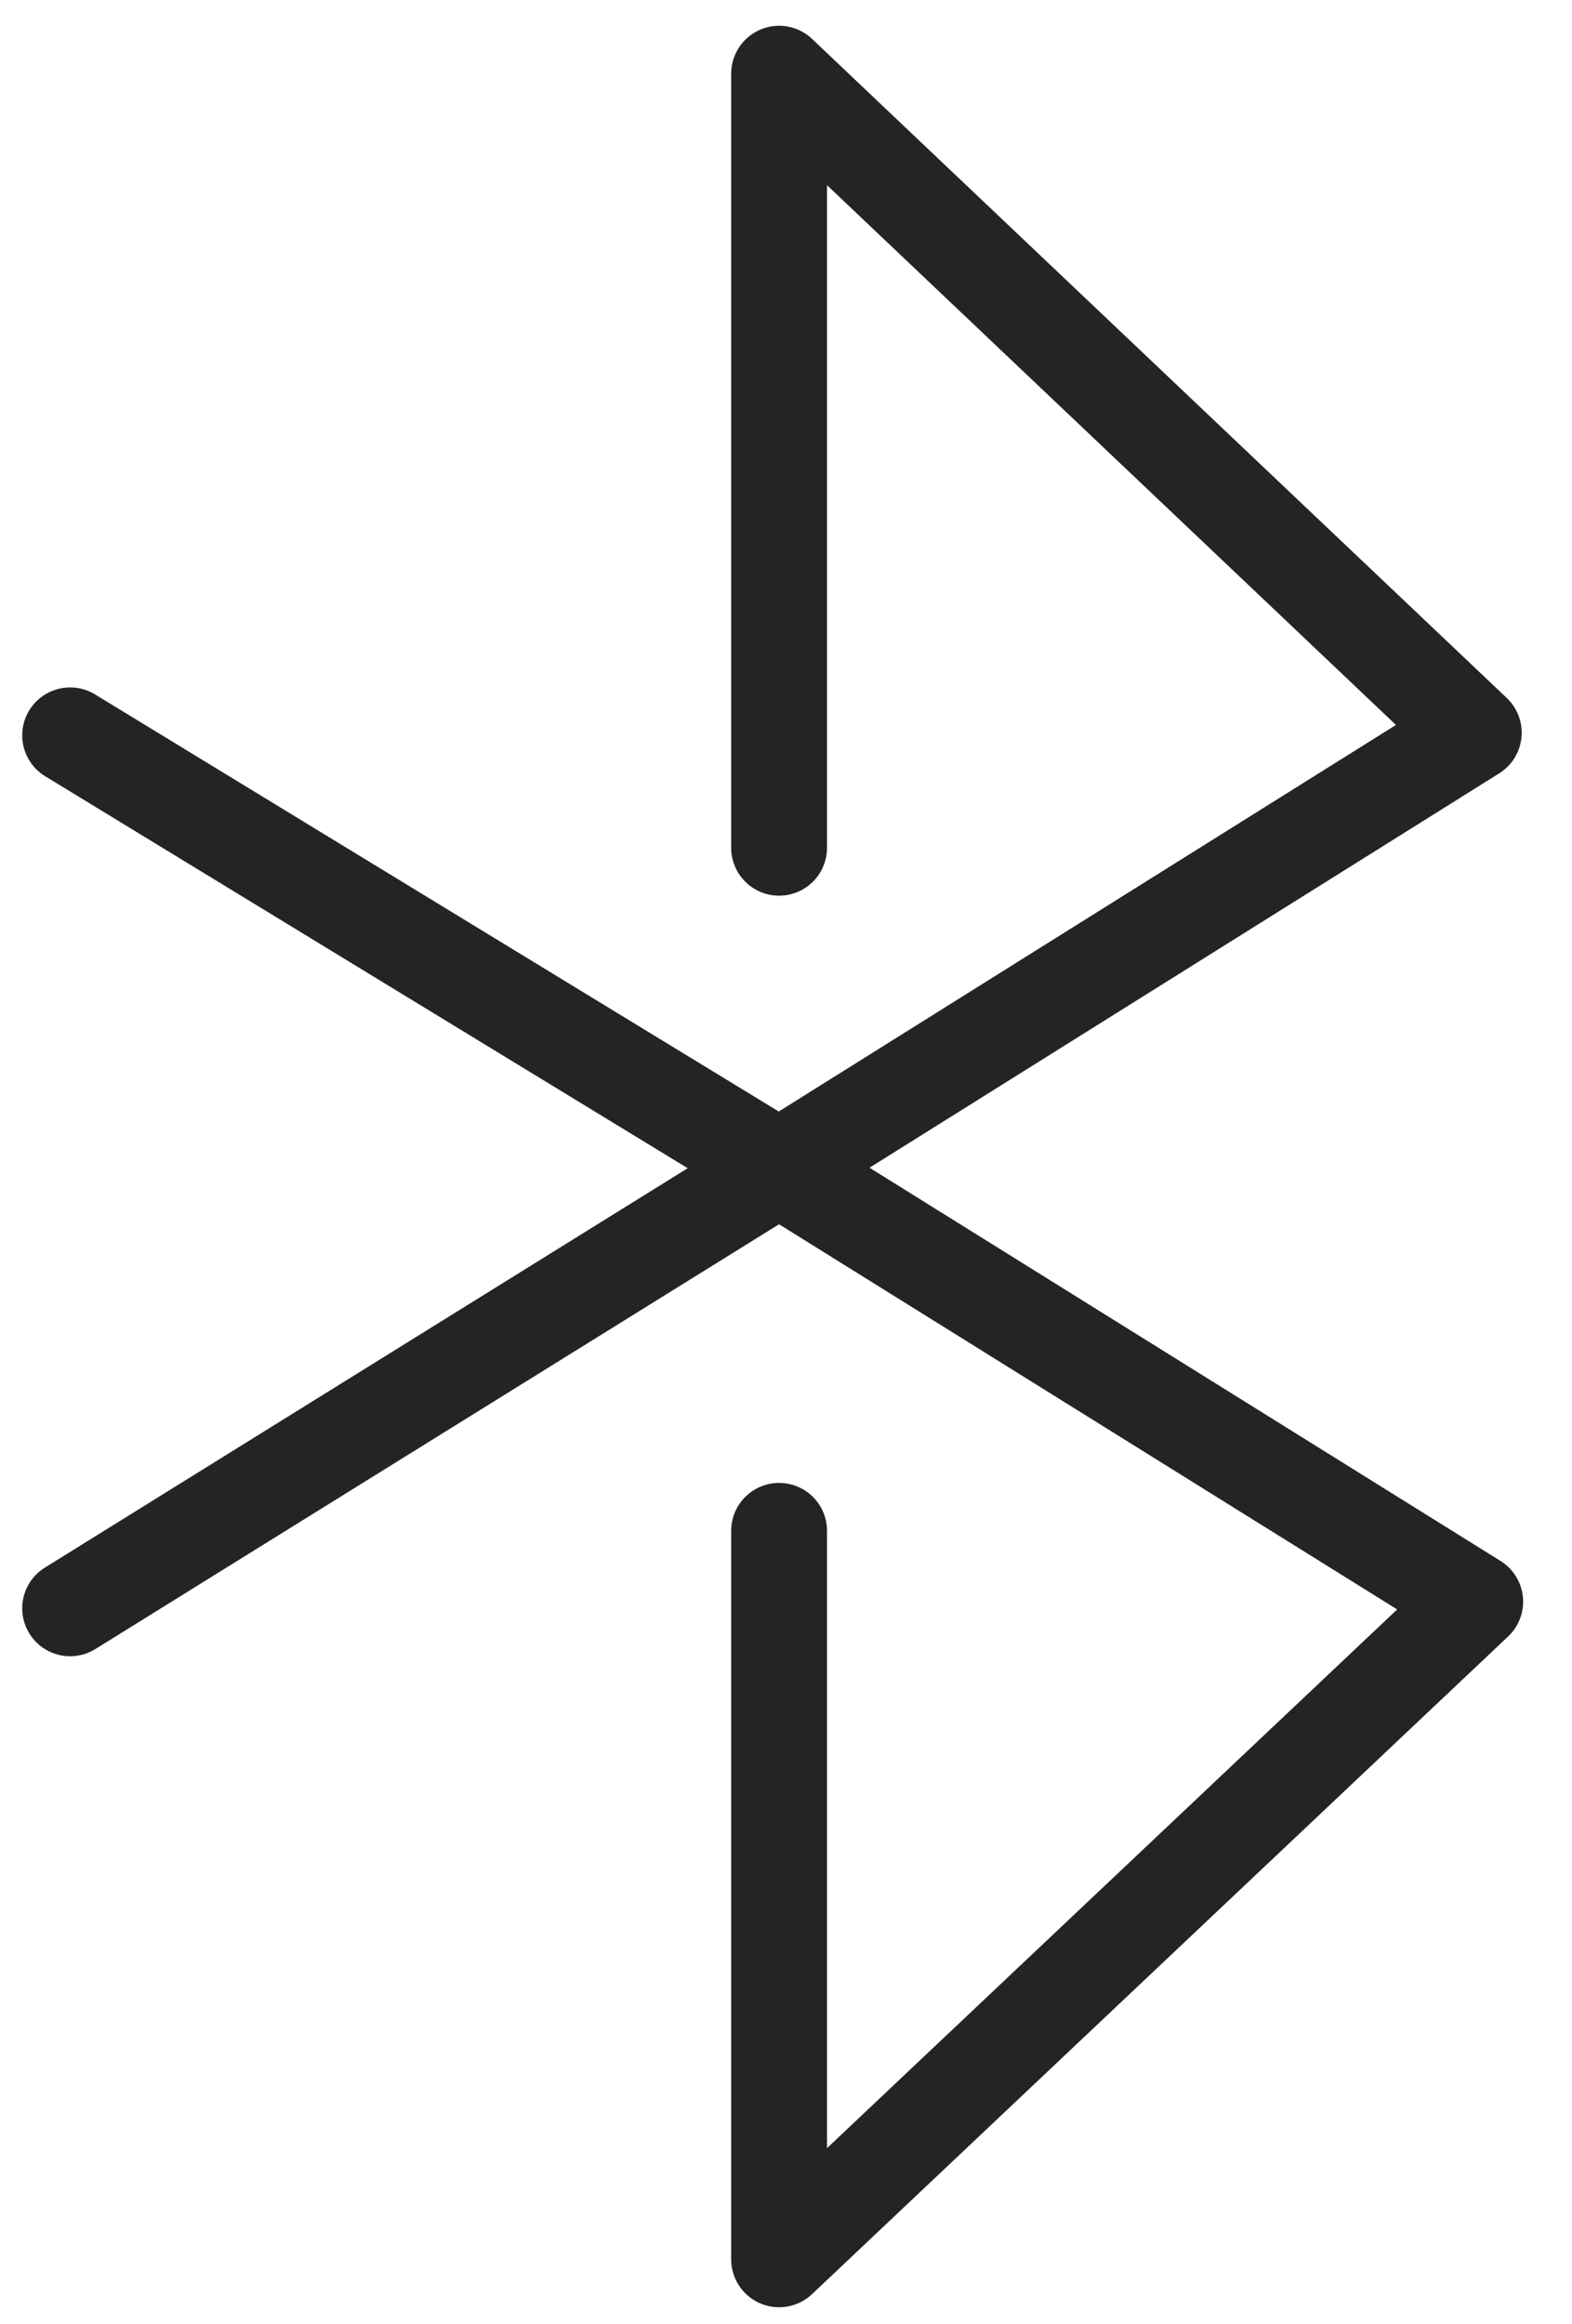
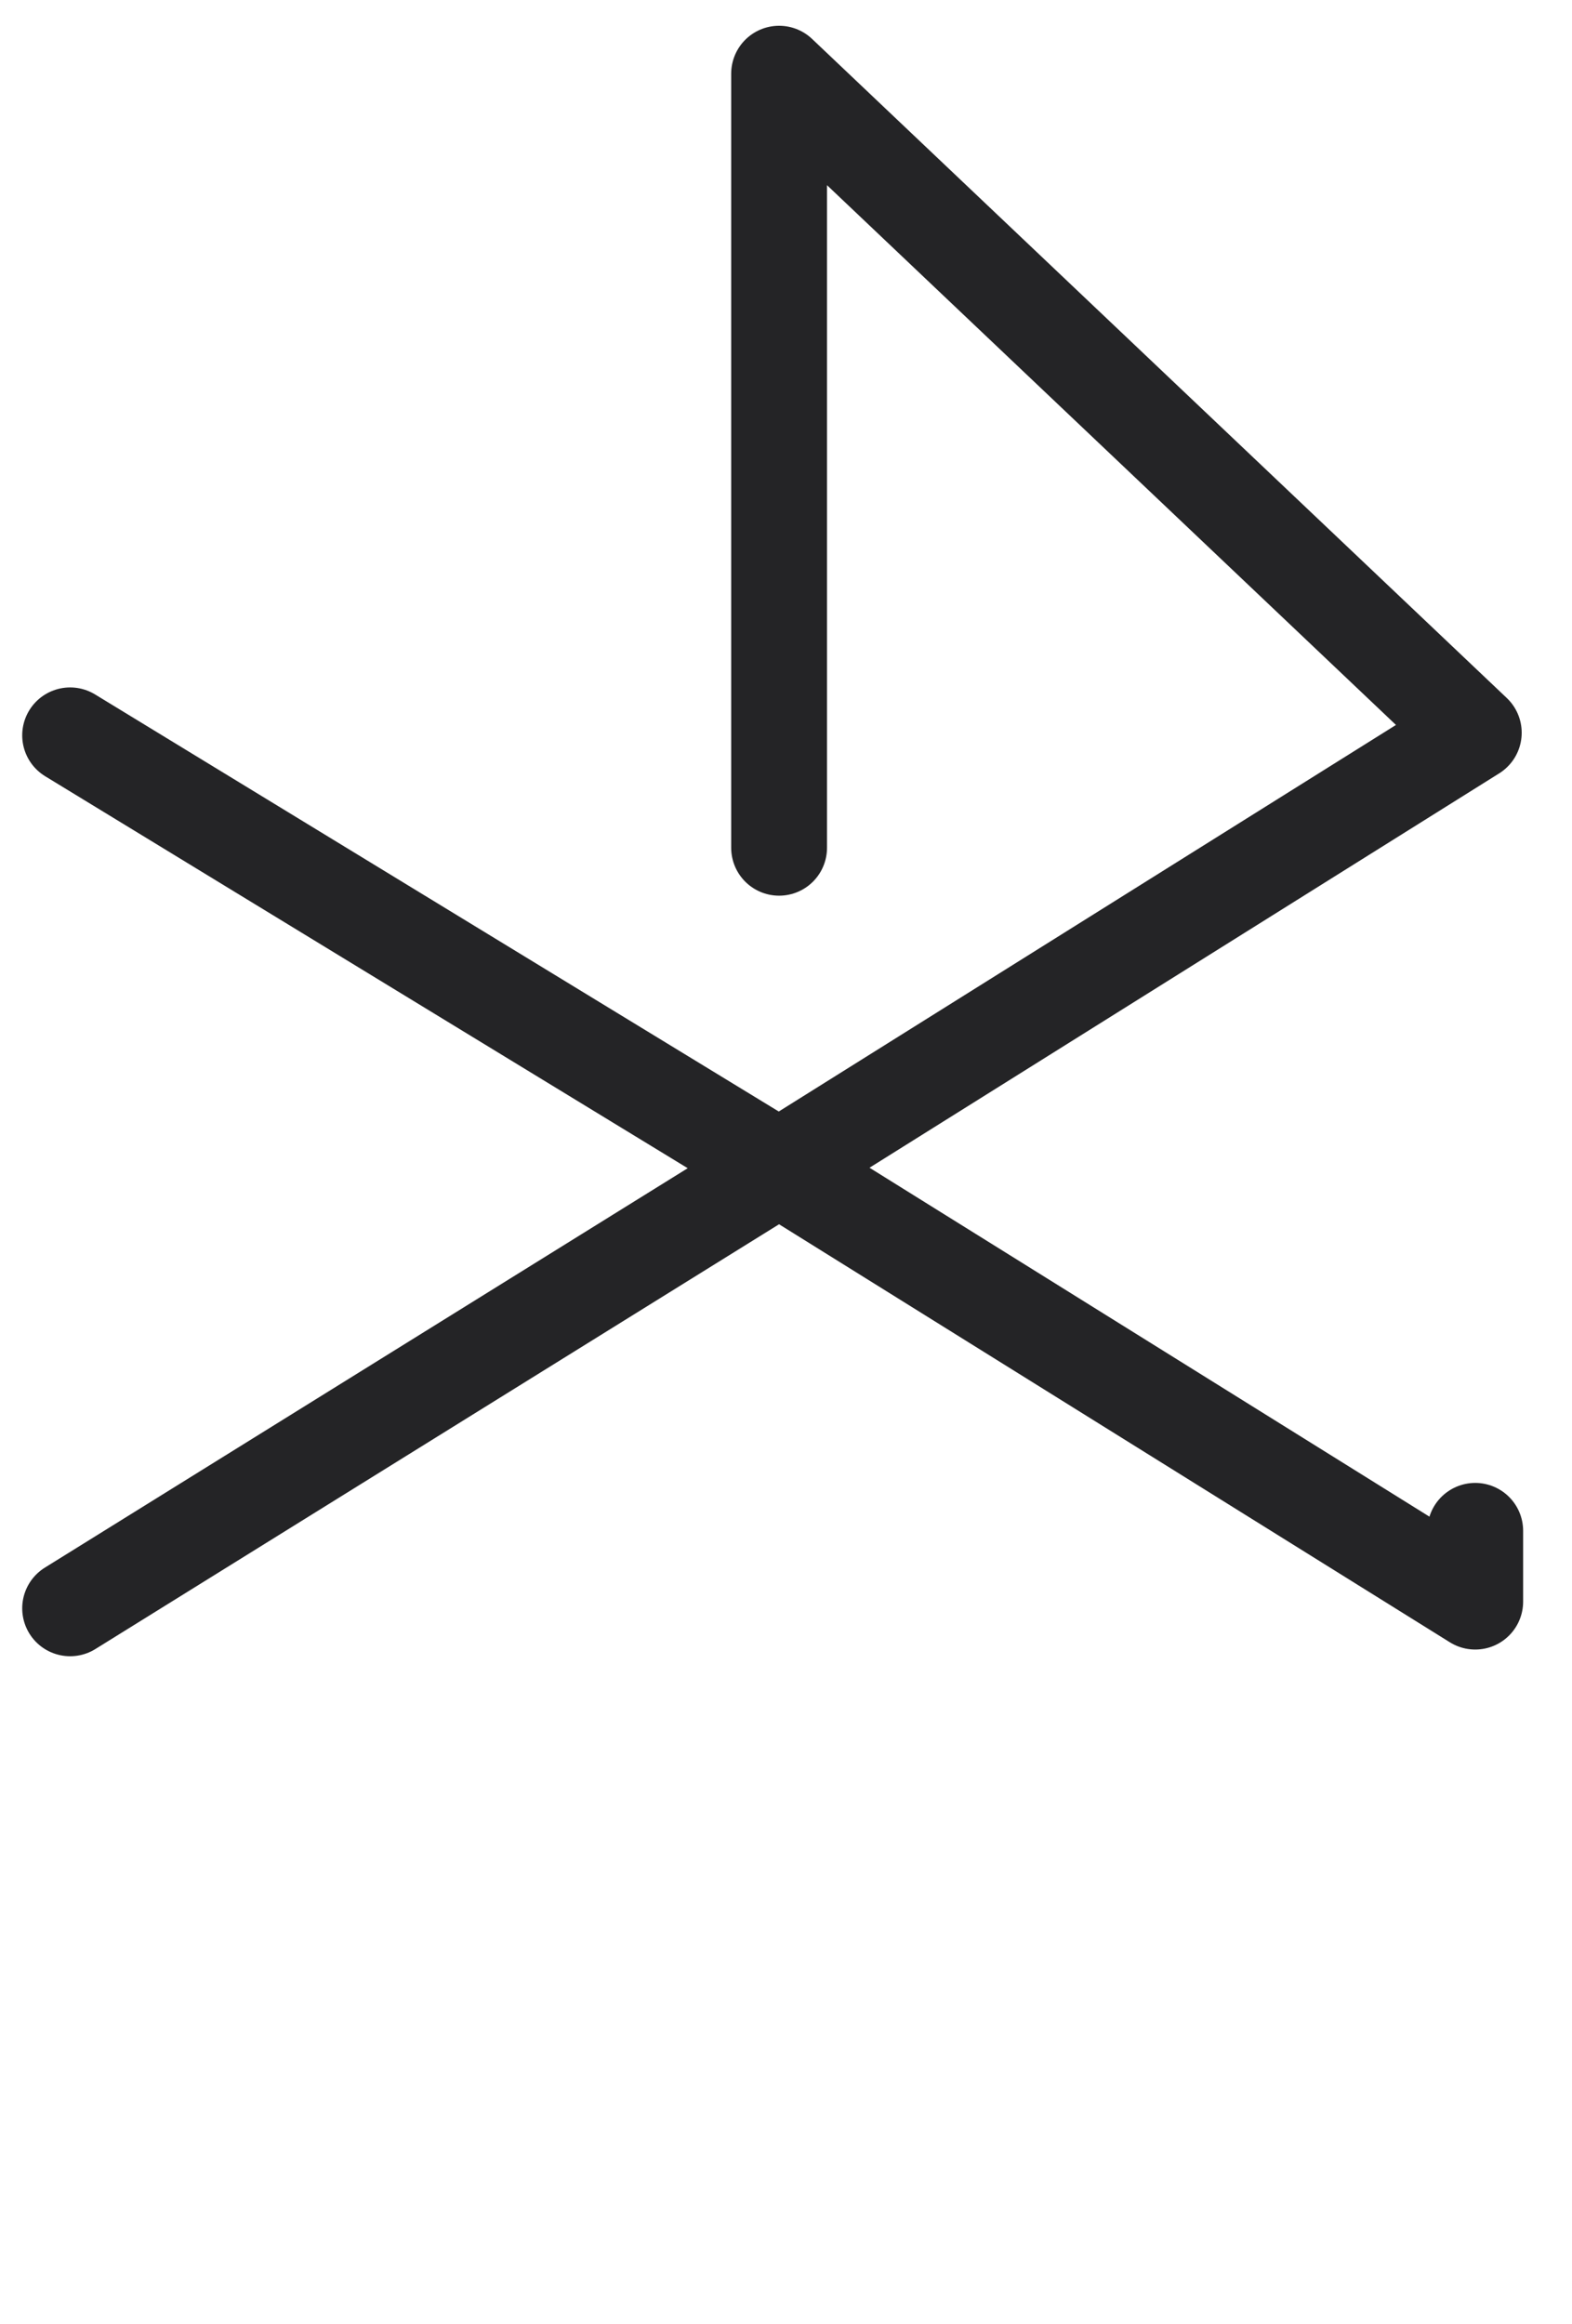
<svg xmlns="http://www.w3.org/2000/svg" width="23" height="34" viewBox="0 0 23 34" fill="none">
-   <path d="M11.399 17.087L21.584 23.434L11.399 33.057V22.398M11.399 17.087L21.563 10.721L11.399 1.078V12.404M11.399 17.087L1.026 23.532M11.399 17.087L1.026 10.759" stroke="#242426" stroke-width="1.402" stroke-linecap="round" stroke-linejoin="round" />
+   <path d="M11.399 17.087L21.584 23.434V22.398M11.399 17.087L21.563 10.721L11.399 1.078V12.404M11.399 17.087L1.026 23.532M11.399 17.087L1.026 10.759" stroke="#242426" stroke-width="1.402" stroke-linecap="round" stroke-linejoin="round" />
</svg>